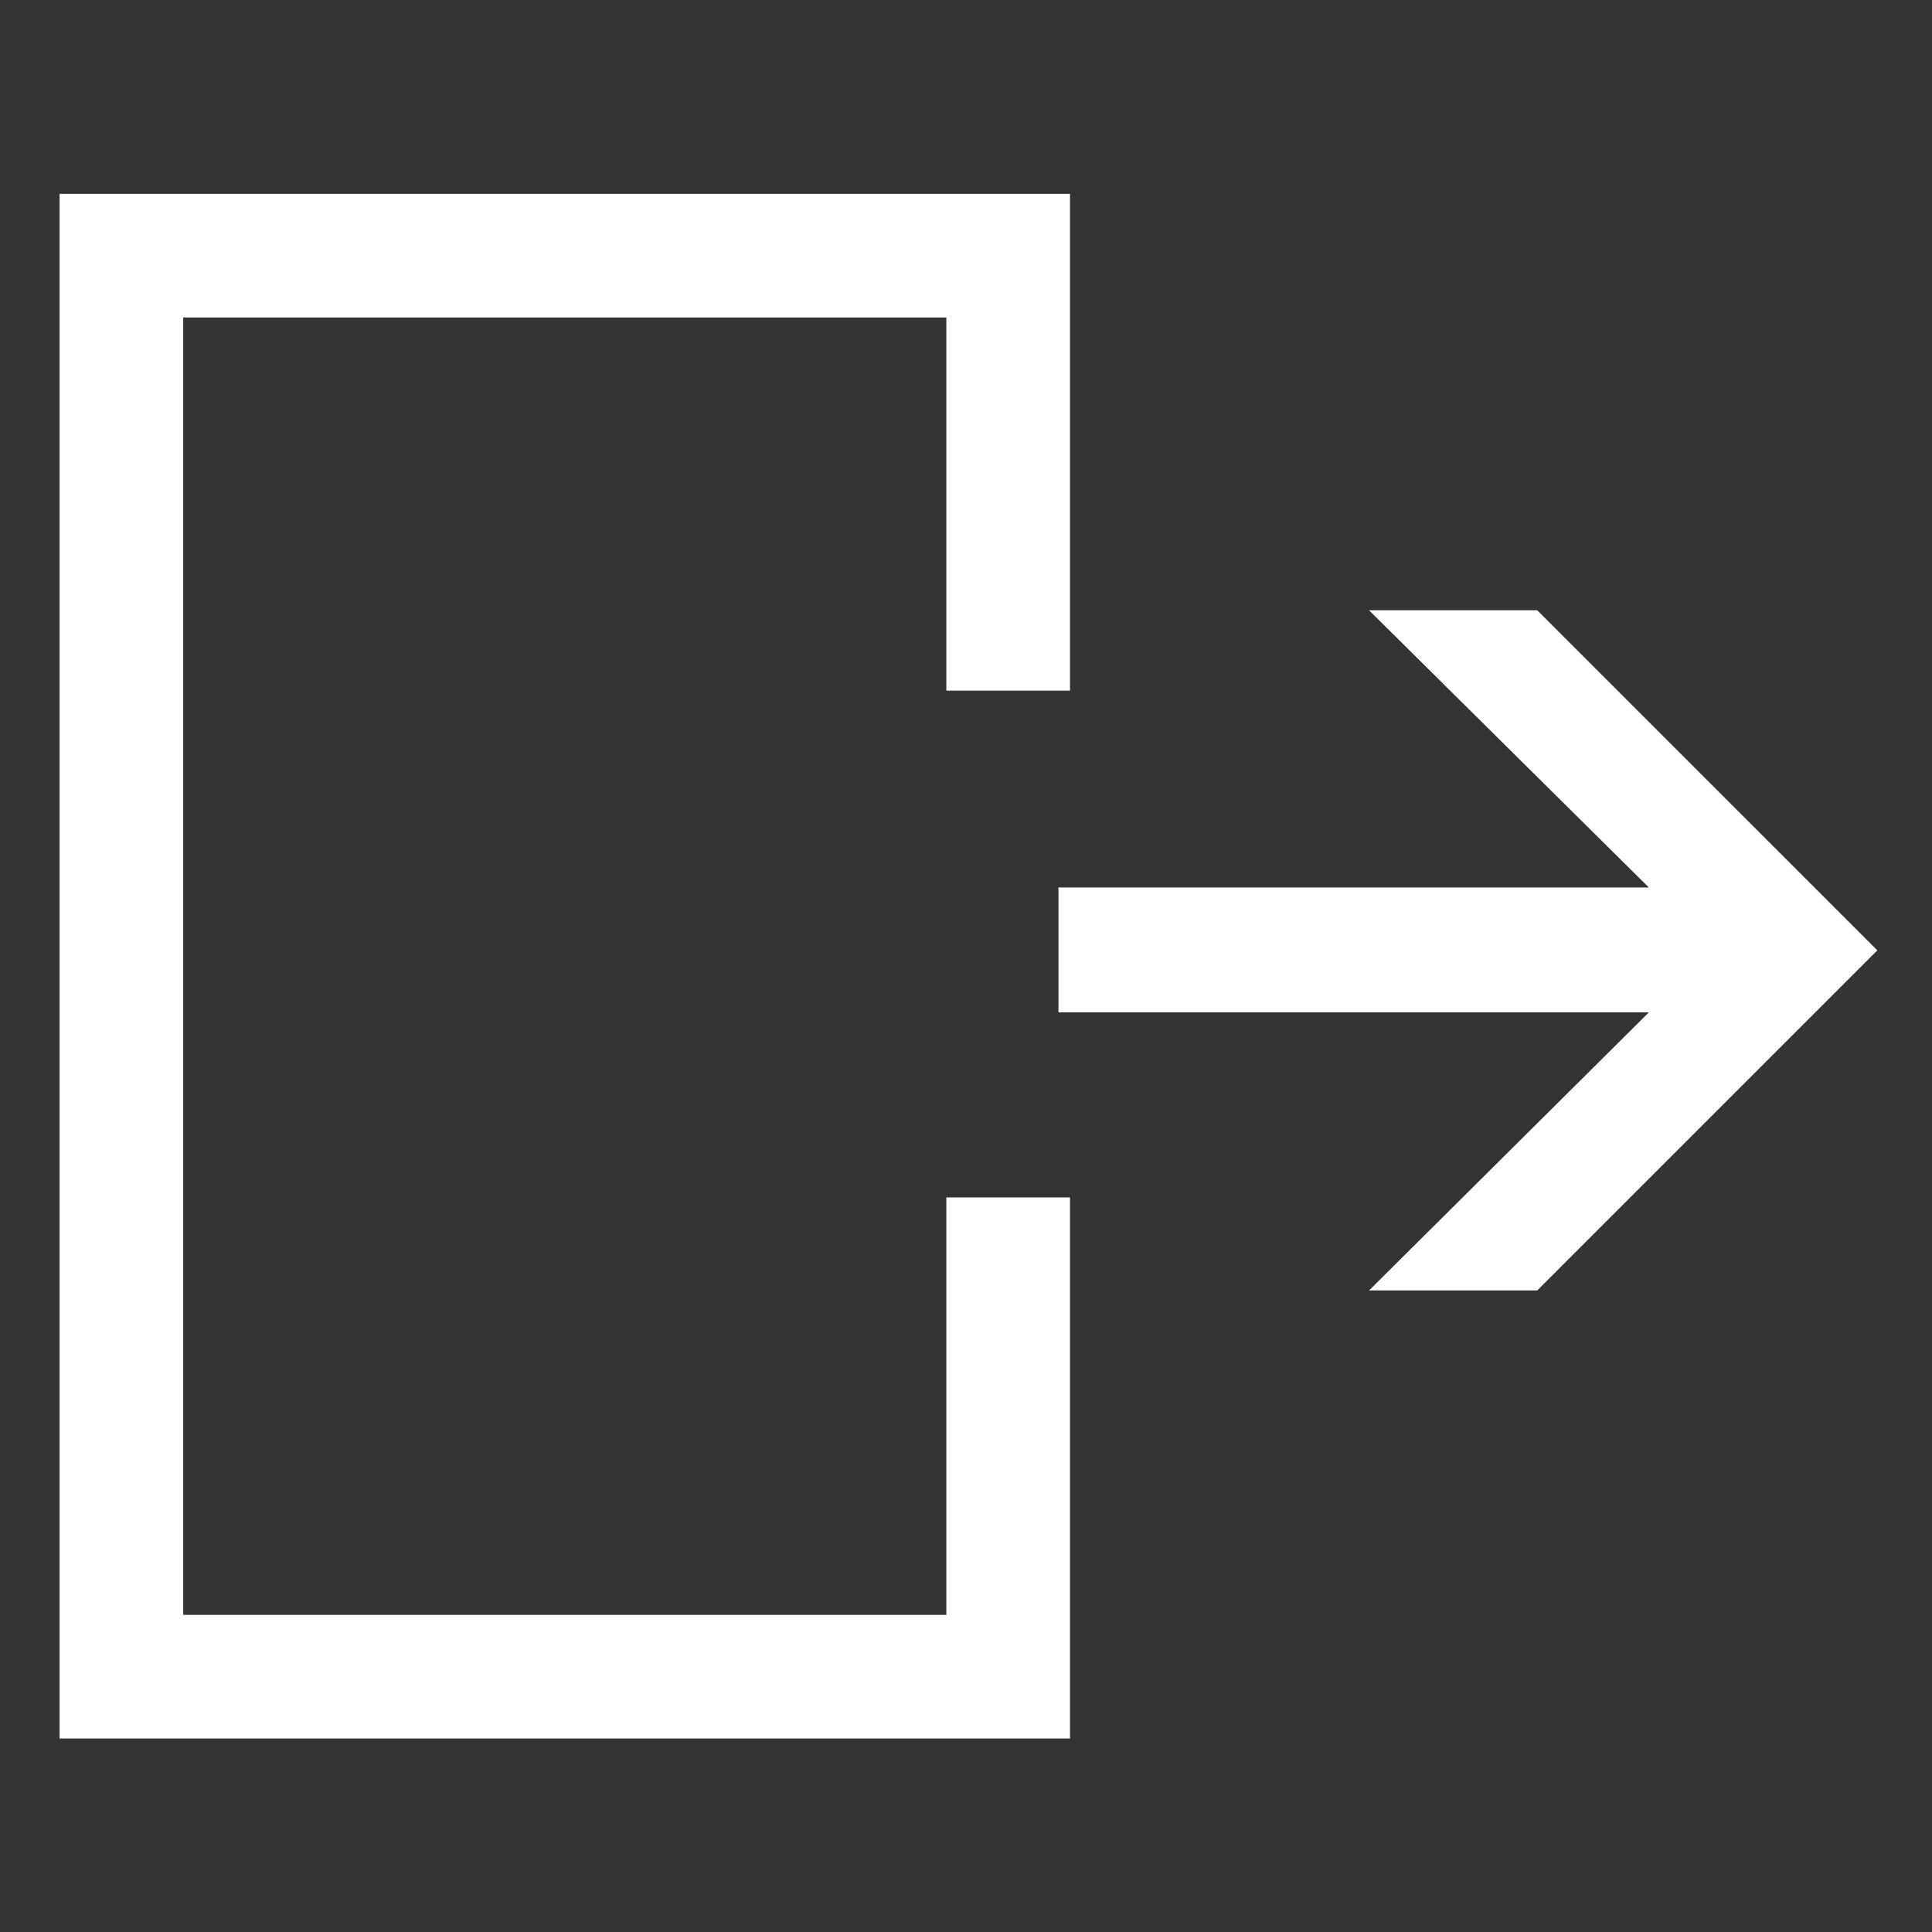
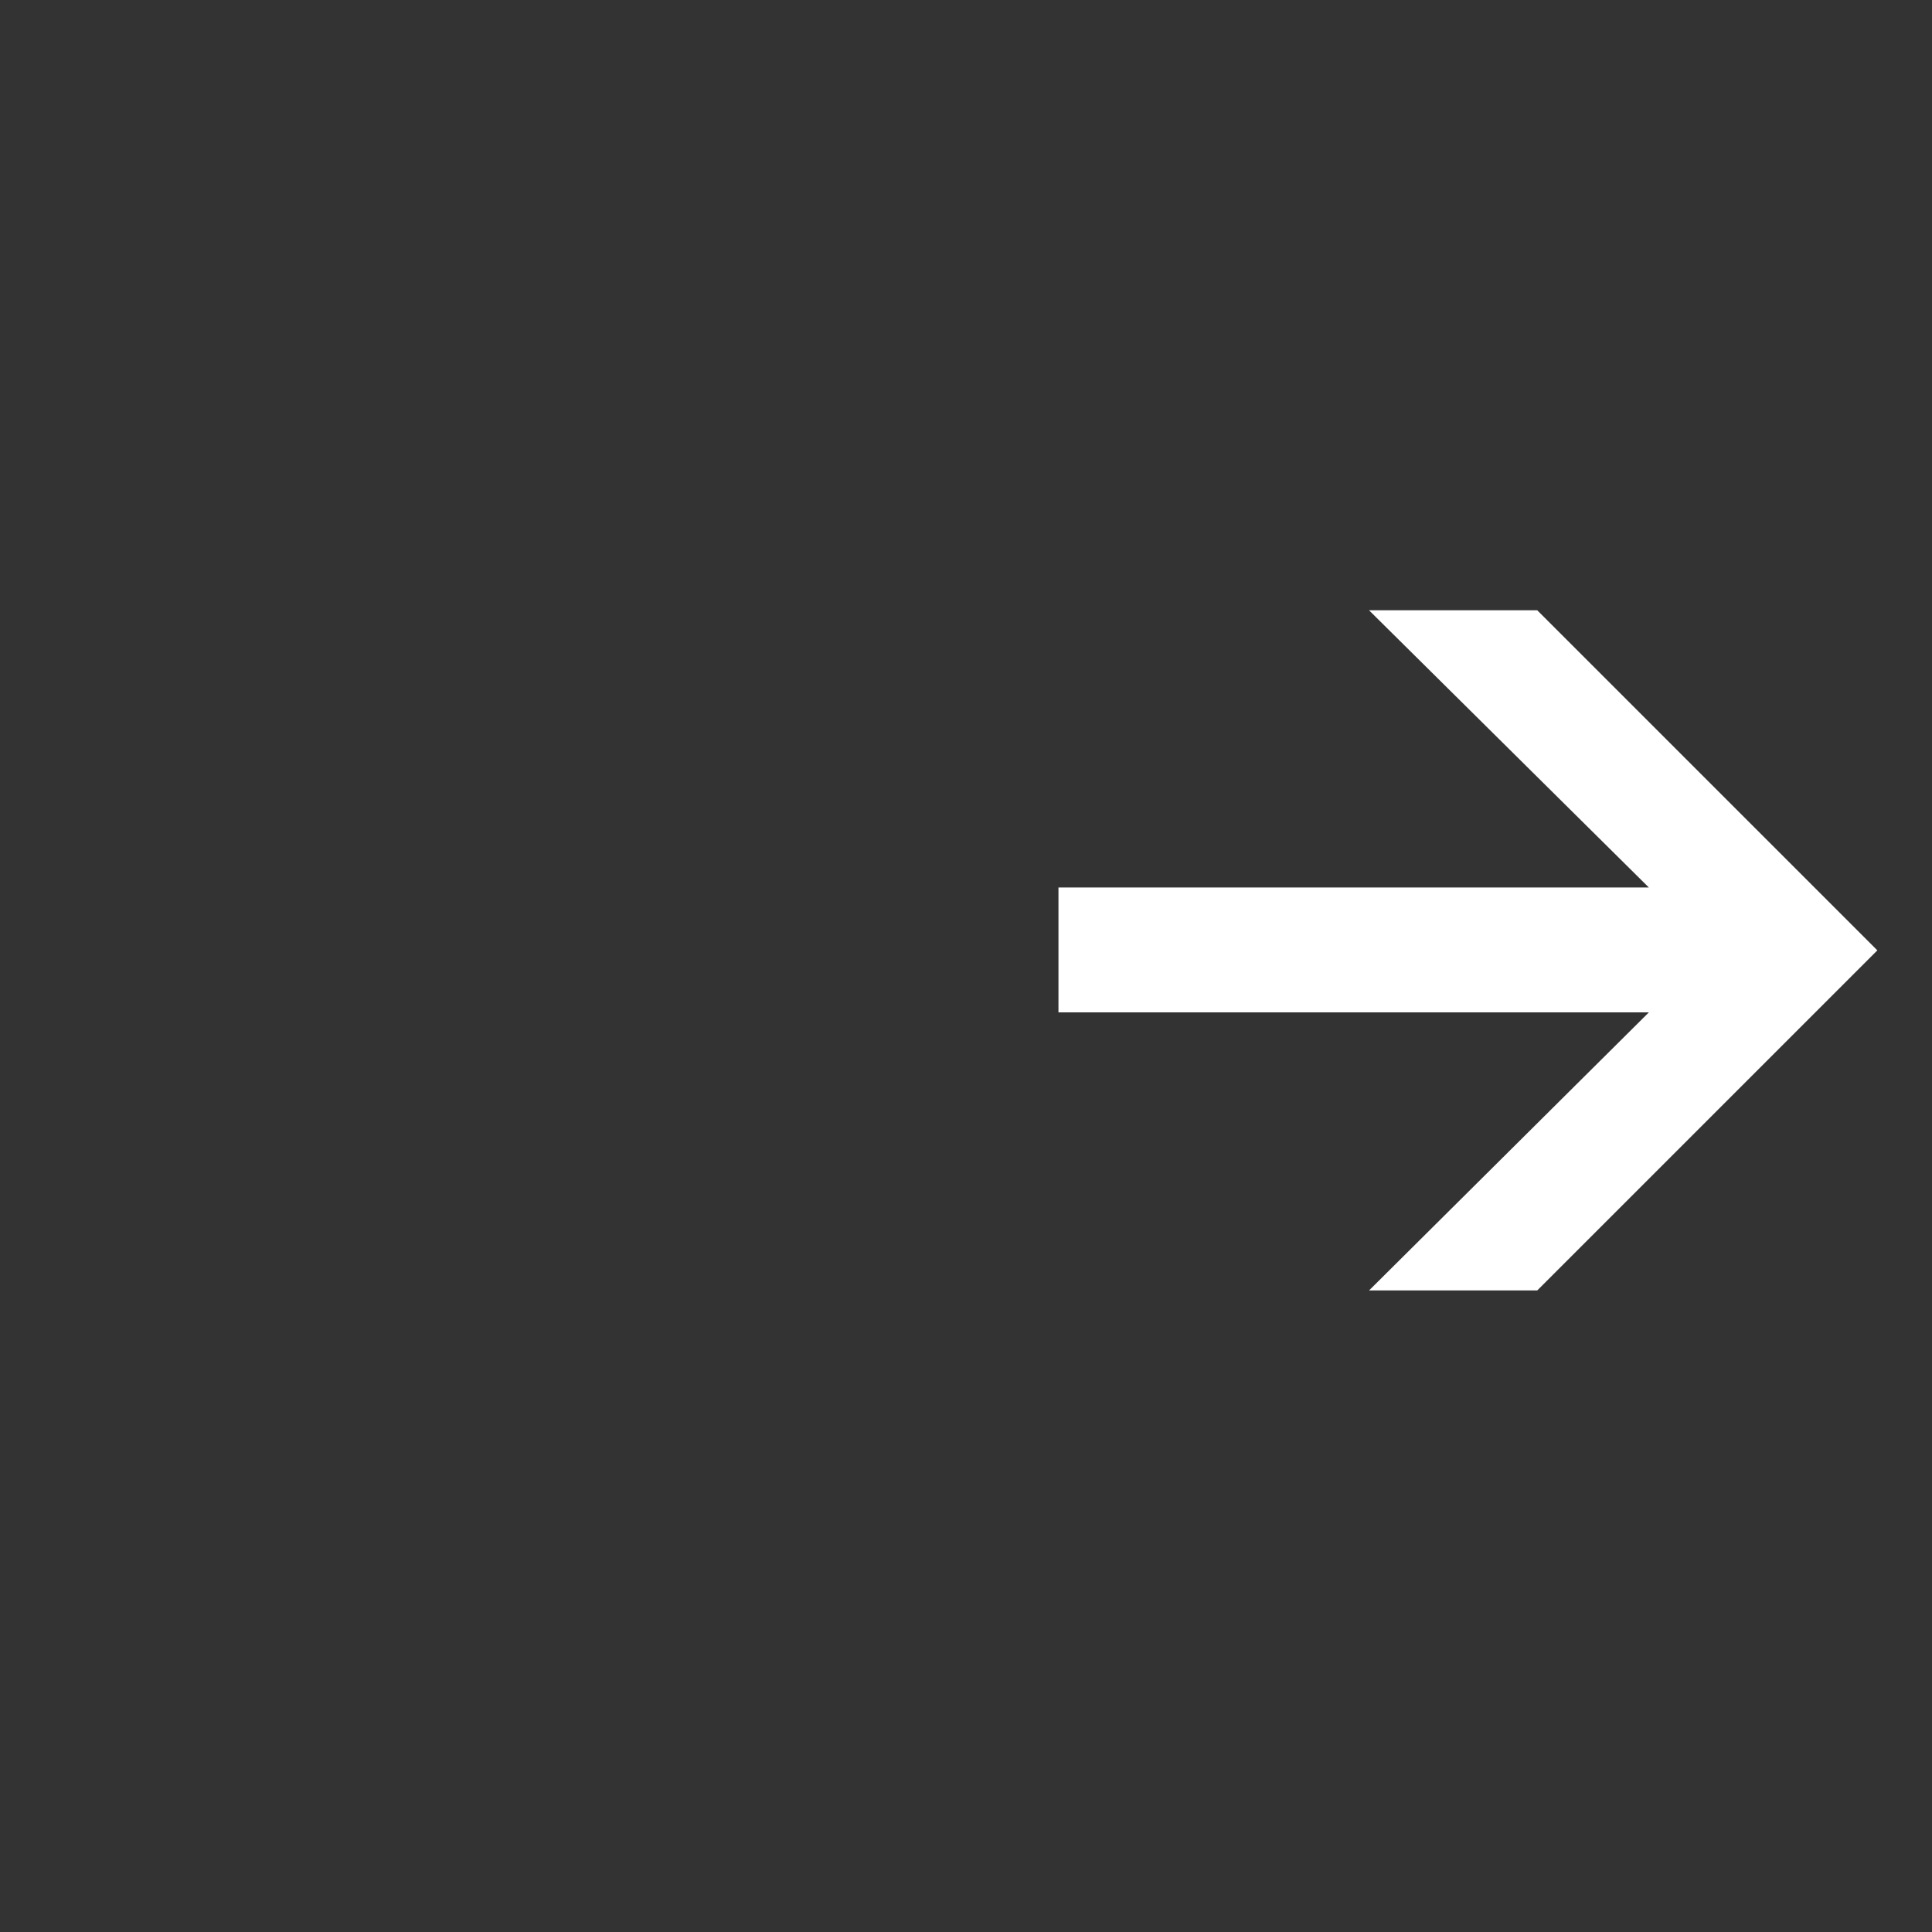
<svg xmlns="http://www.w3.org/2000/svg" xmlns:xlink="http://www.w3.org/1999/xlink" version="1.1" id="Ebene_1" x="0px" y="0px" width="100px" height="100px" viewBox="0 0 100 100" enable-background="new 0 0 100 100" xml:space="preserve">
  <rect x="0" y="0" width="100" height="100" fill="#333333" stroke="none" />
  <g>
    <defs>
-       <rect id="SVGID_1_" x="2.583" y="9.532" width="94.699" height="80.954" />
-     </defs>
+       </defs>
    <clipPath id="SVGID_2_">
      <use xlink:href="#SVGID_1_" overflow="visible" />
    </clipPath>
    <polyline clip-path="url(#SVGID_2_)" fill="none" stroke="#FFFFFF" stroke-width="6.4" points="52.183,35.746 52.183,13.234    6.284,13.234 6.284,86.785 52.183,86.785 52.183,61.978  " />
  </g>
  <polygon fill="#FFFFFF" points="72.078,32.088 86.558,46.436 55.286,46.436 55.286,51.899 86.558,51.899 72.078,66.292   79.361,66.292 96.465,49.19 79.361,32.088 " />
  <g>
    <defs>
      <rect id="SVGID_3_" x="2.583" y="9.532" width="94.699" height="80.954" />
    </defs>
    <clipPath id="SVGID_4_">
      <use xlink:href="#SVGID_3_" overflow="visible" />
    </clipPath>
    <polygon clip-path="url(#SVGID_4_)" fill="none" stroke="#FFFFFF" points="96.464,49.19 79.361,32.088 72.076,32.088    86.559,46.436 55.286,46.436 55.286,51.899 86.559,51.899 72.076,66.292 79.361,66.292  " />
  </g>
</svg>